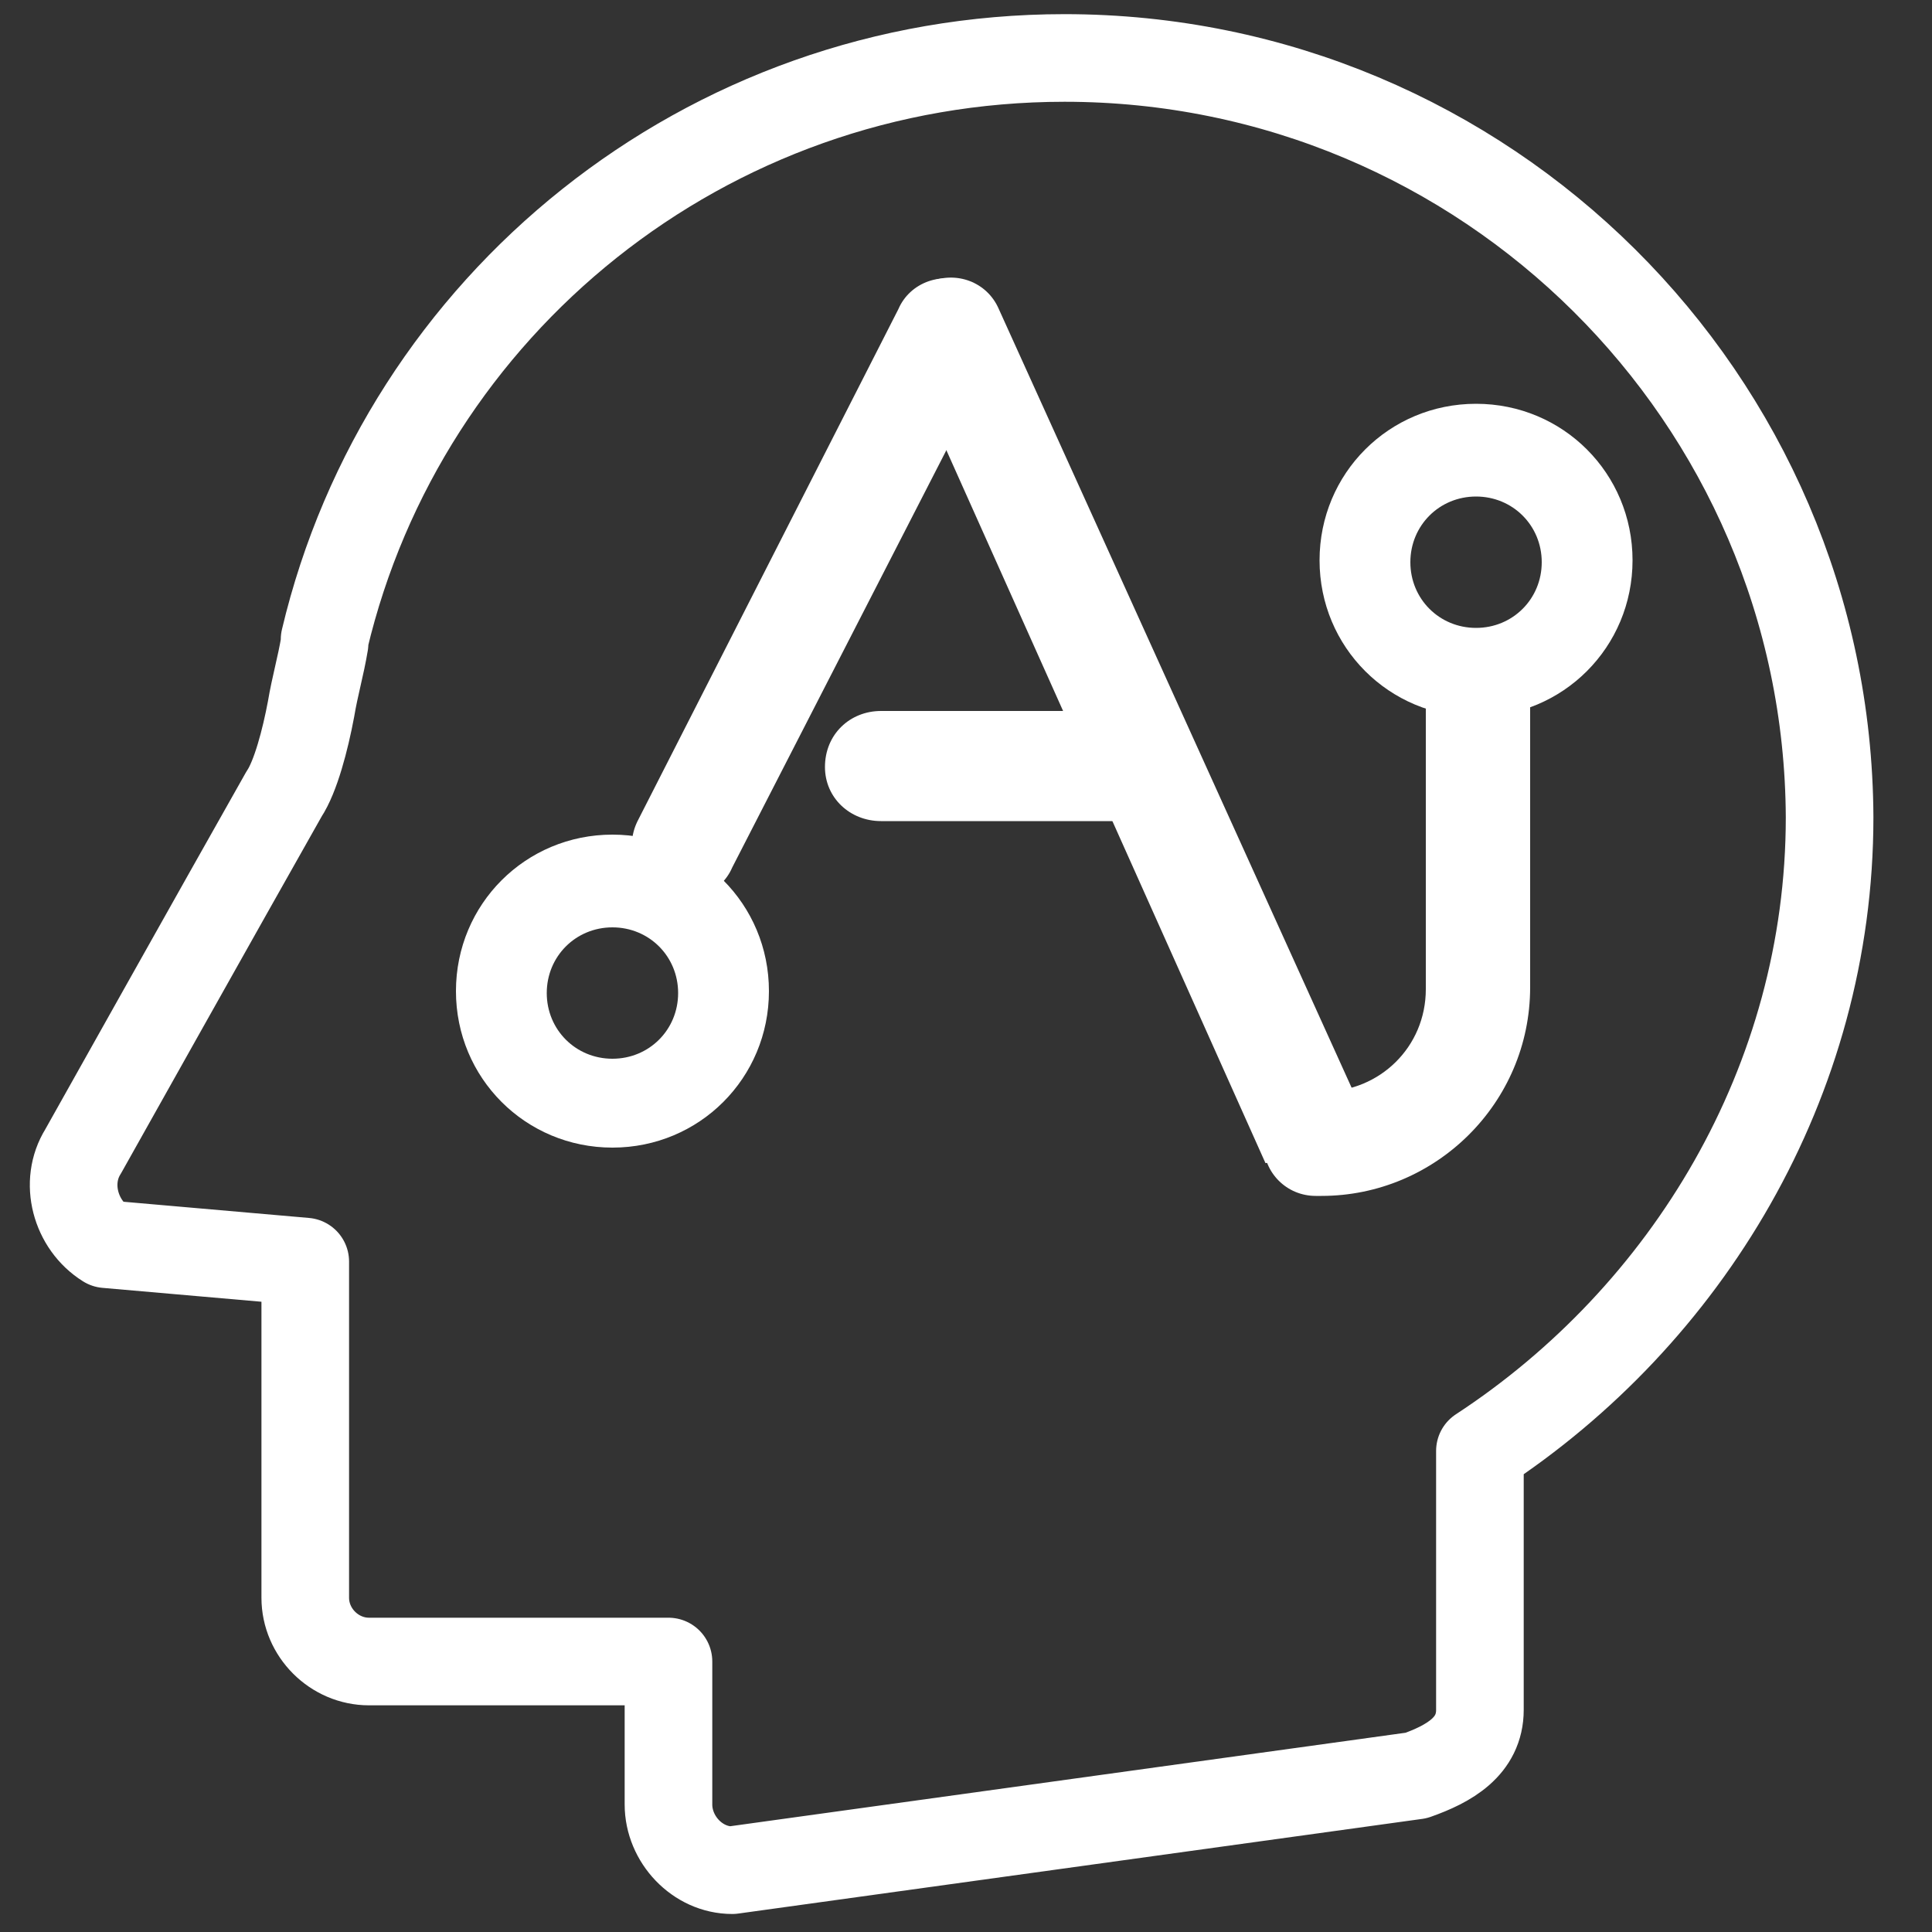
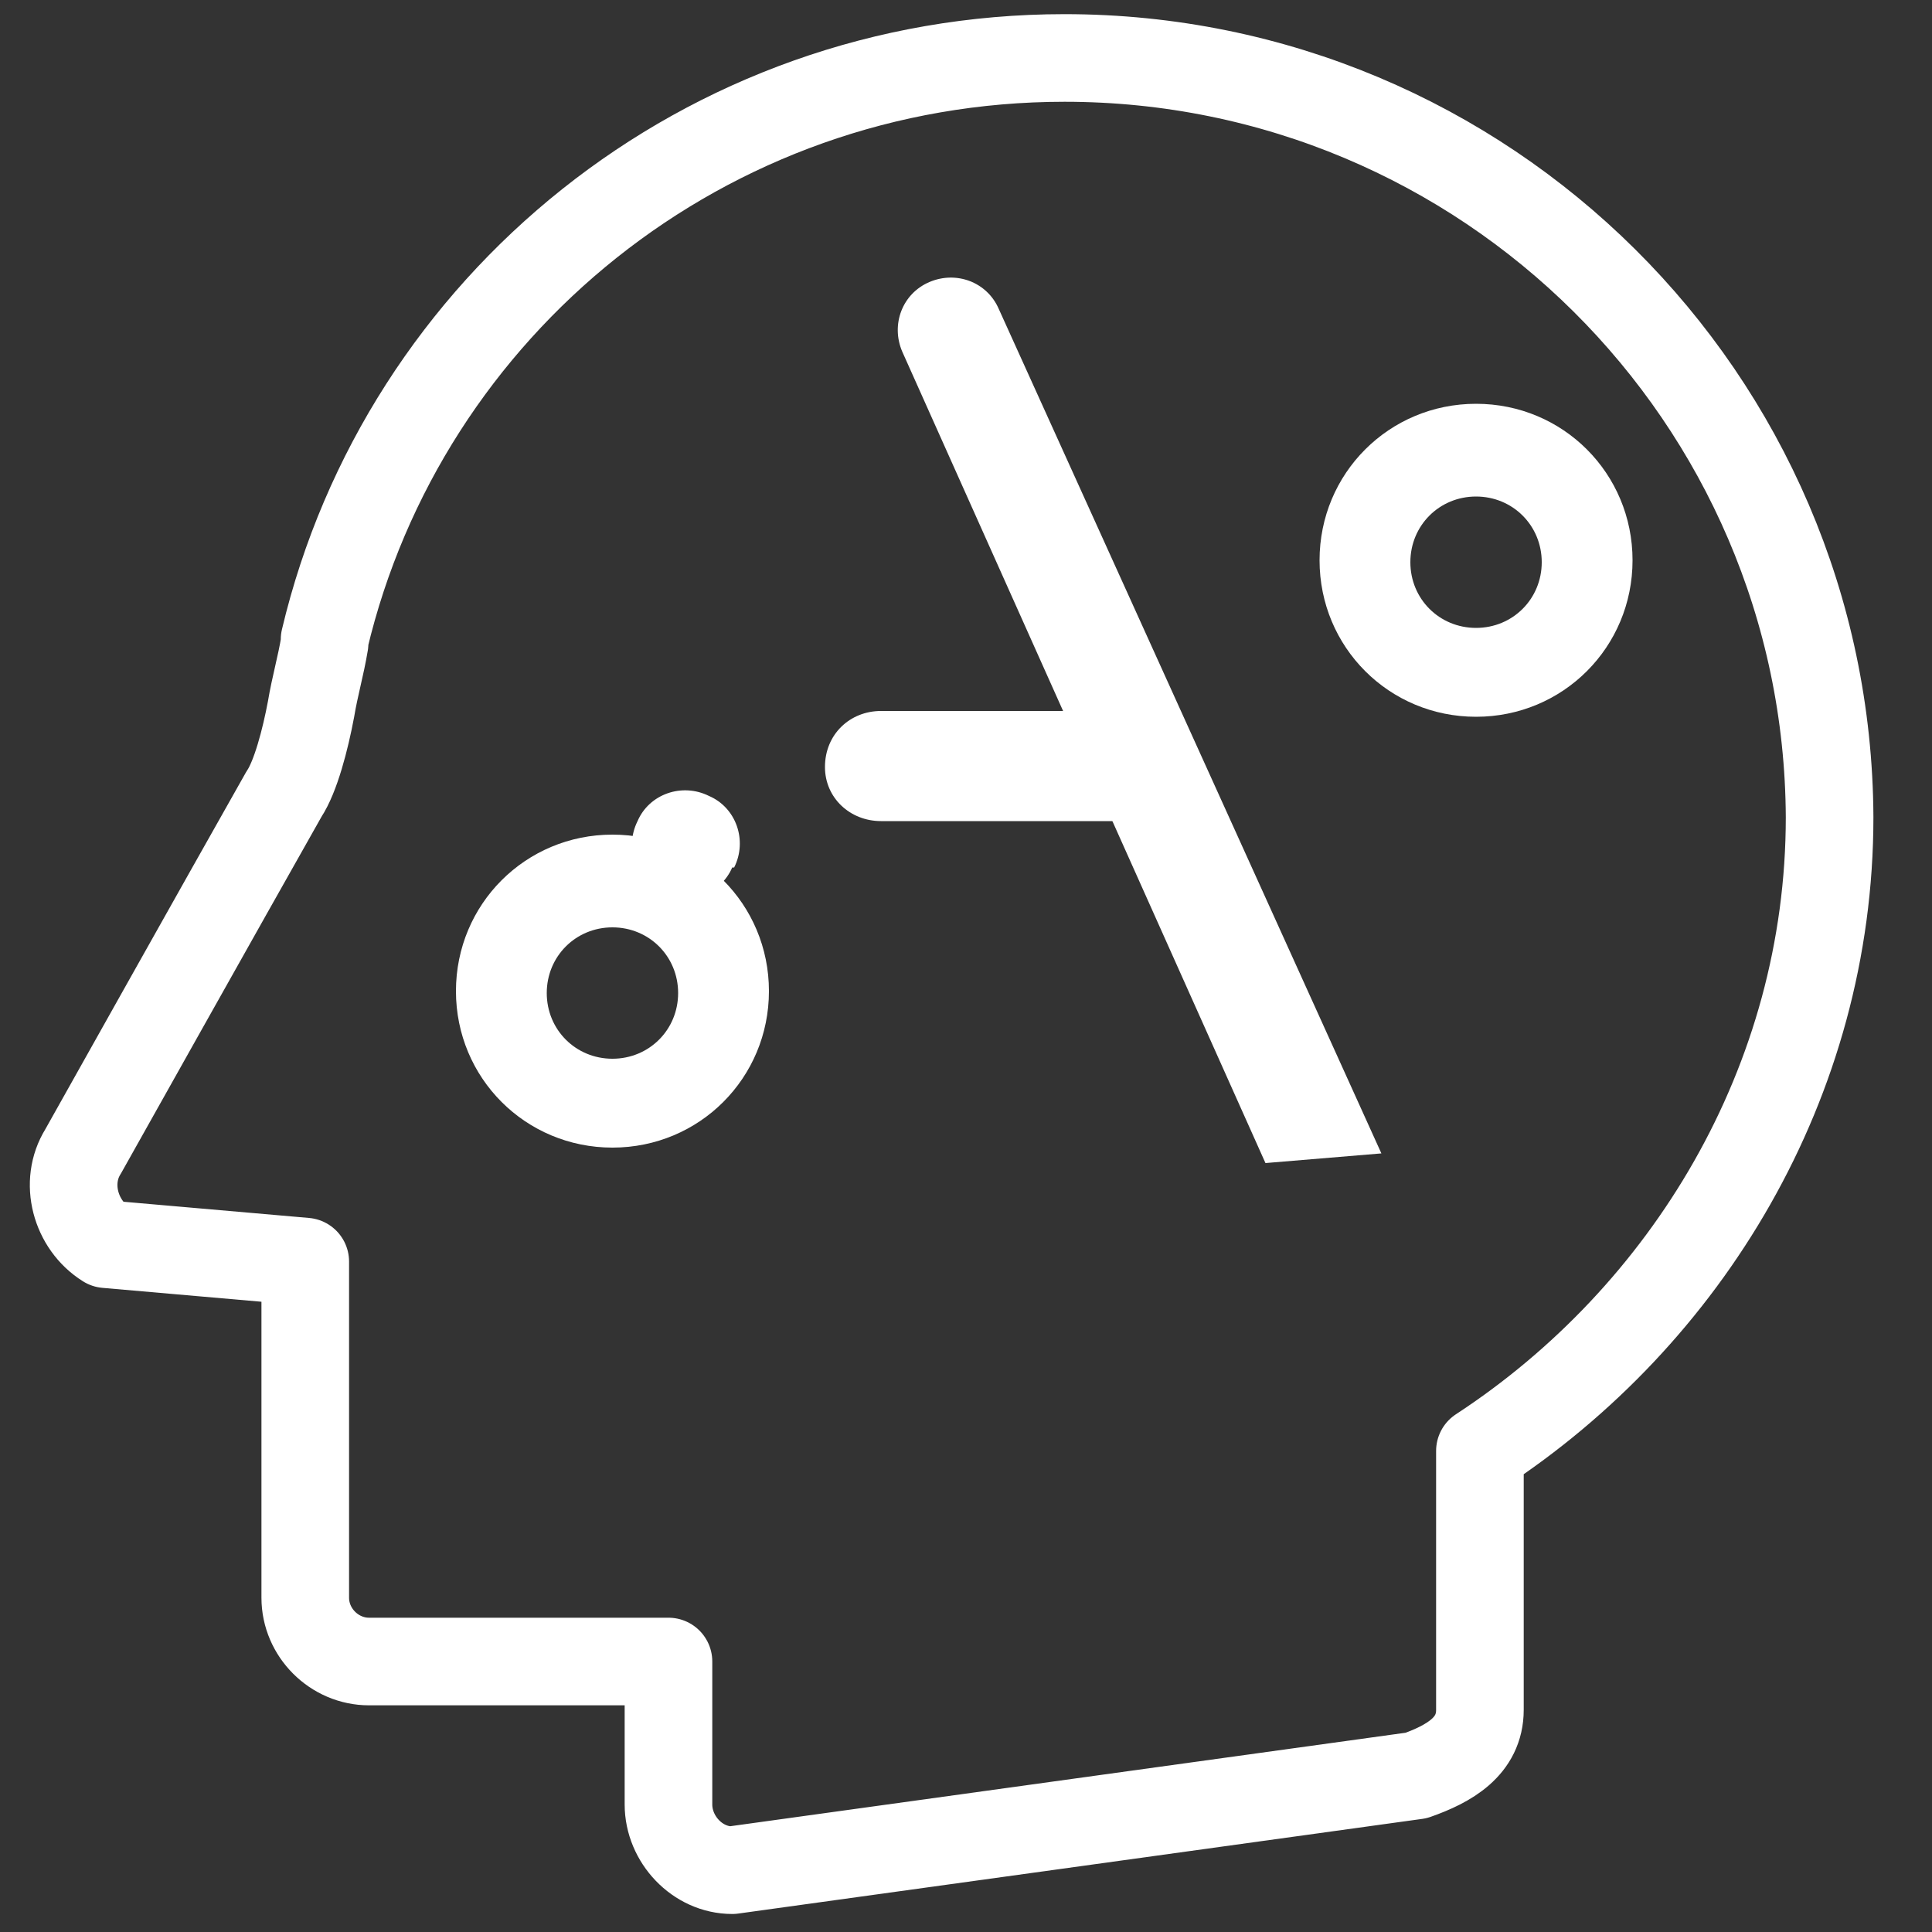
<svg xmlns="http://www.w3.org/2000/svg" version="1.1" id="レイヤー_1" x="0px" y="0px" width="100px" height="100px" viewBox="0 0 100 100" style="enable-background:new 0 0 100 100;" xml:space="preserve">
  <rect x="0" y="0" width="100" height="100" fill="#333333" stroke="none" />
  <style type="text/css">
	.st0{fill:none;stroke:#FFFFFF;stroke-width:4.535;stroke-linecap:round;stroke-linejoin:round;stroke-miterlimit:10;}
	.st1{fill:#FFFFFF;}
</style>
  <path class="st0" d="M55.1,3C36.5,3,20.9,15.8,16.8,33.1v0.2c-0.2,1.2-0.5,2.2-0.7,3.4c-0.3,1.6-0.8,3.5-1.4,4.4  c-3,5.3-10.4,18.5-10.4,18.5c-1,1.6-0.4,3.8,1.2,4.8l10.3,0.9v17.4c0,1.8,1.5,3.3,3.3,3.3h15.5v7.4c0,1.8,1.5,3.4,3.3,3.4l35.4-4.9  c1.7-0.6,3.3-1.5,3.3-3.4V75.1c10.7-7,18.1-19.1,18.1-32.8C94.6,20.6,76.9,3,55.1,3z" />
  <path class="st1" d="M71.5,59.7L51.7,16c-0.6-1.4-2.2-2-3.6-1.4s-2,2.2-1.4,3.6l18.8,42L71.5,59.7z" />
-   <path class="st1" d="M68.4,61.9c5.9,0,10.8-4.8,10.8-10.8V35.7c0-1.5-1.2-2.7-2.7-2.7s-2.7,1.2-2.7,2.7v15.5c0,3-2.4,5.3-5.3,5.3  h-0.4c-1.5,0-2.7,1.2-2.7,2.7s1.2,2.7,2.7,2.7H68.4z" />
  <path class="st1" d="M45.6,42.5h15.8l-3.2-5.7H45.6c-1.6,0-2.9,1.2-2.9,2.9C42.7,41.3,44,42.5,45.6,42.5z" />
-   <path class="st1" d="M34.3,46.2L34.3,46.2c-1.4-0.6-2-2.3-1.3-3.7L46.5,16c0.6-1.4,2.3-2,3.7-1.3l0,0c1.4,0.6,2,2.3,1.3,3.7  L37.9,44.9C37.3,46.3,35.6,46.9,34.3,46.2z" />
+   <path class="st1" d="M34.3,46.2L34.3,46.2c-1.4-0.6-2-2.3-1.3-3.7c0.6-1.4,2.3-2,3.7-1.3l0,0c1.4,0.6,2,2.3,1.3,3.7  L37.9,44.9C37.3,46.3,35.6,46.9,34.3,46.2z" />
  <path class="st1" d="M76.4,20.9c-4.5,0-8.1,3.6-8.1,8.1s3.6,8.1,8.1,8.1s8.1-3.6,8.1-8.1S80.9,20.9,76.4,20.9z M76.4,32.5  c-1.9,0-3.4-1.5-3.4-3.4s1.5-3.4,3.4-3.4s3.4,1.5,3.4,3.4S78.3,32.5,76.4,32.5z" />
  <path class="st1" d="M31.7,43.2c-4.5,0-8.1,3.6-8.1,8.1s3.6,8.1,8.1,8.1s8.1-3.6,8.1-8.1C39.8,46.8,36.2,43.2,31.7,43.2z M31.7,54.8  c-1.9,0-3.4-1.5-3.4-3.4s1.5-3.4,3.4-3.4c1.9,0,3.4,1.5,3.4,3.4S33.6,54.8,31.7,54.8z" />
</svg>